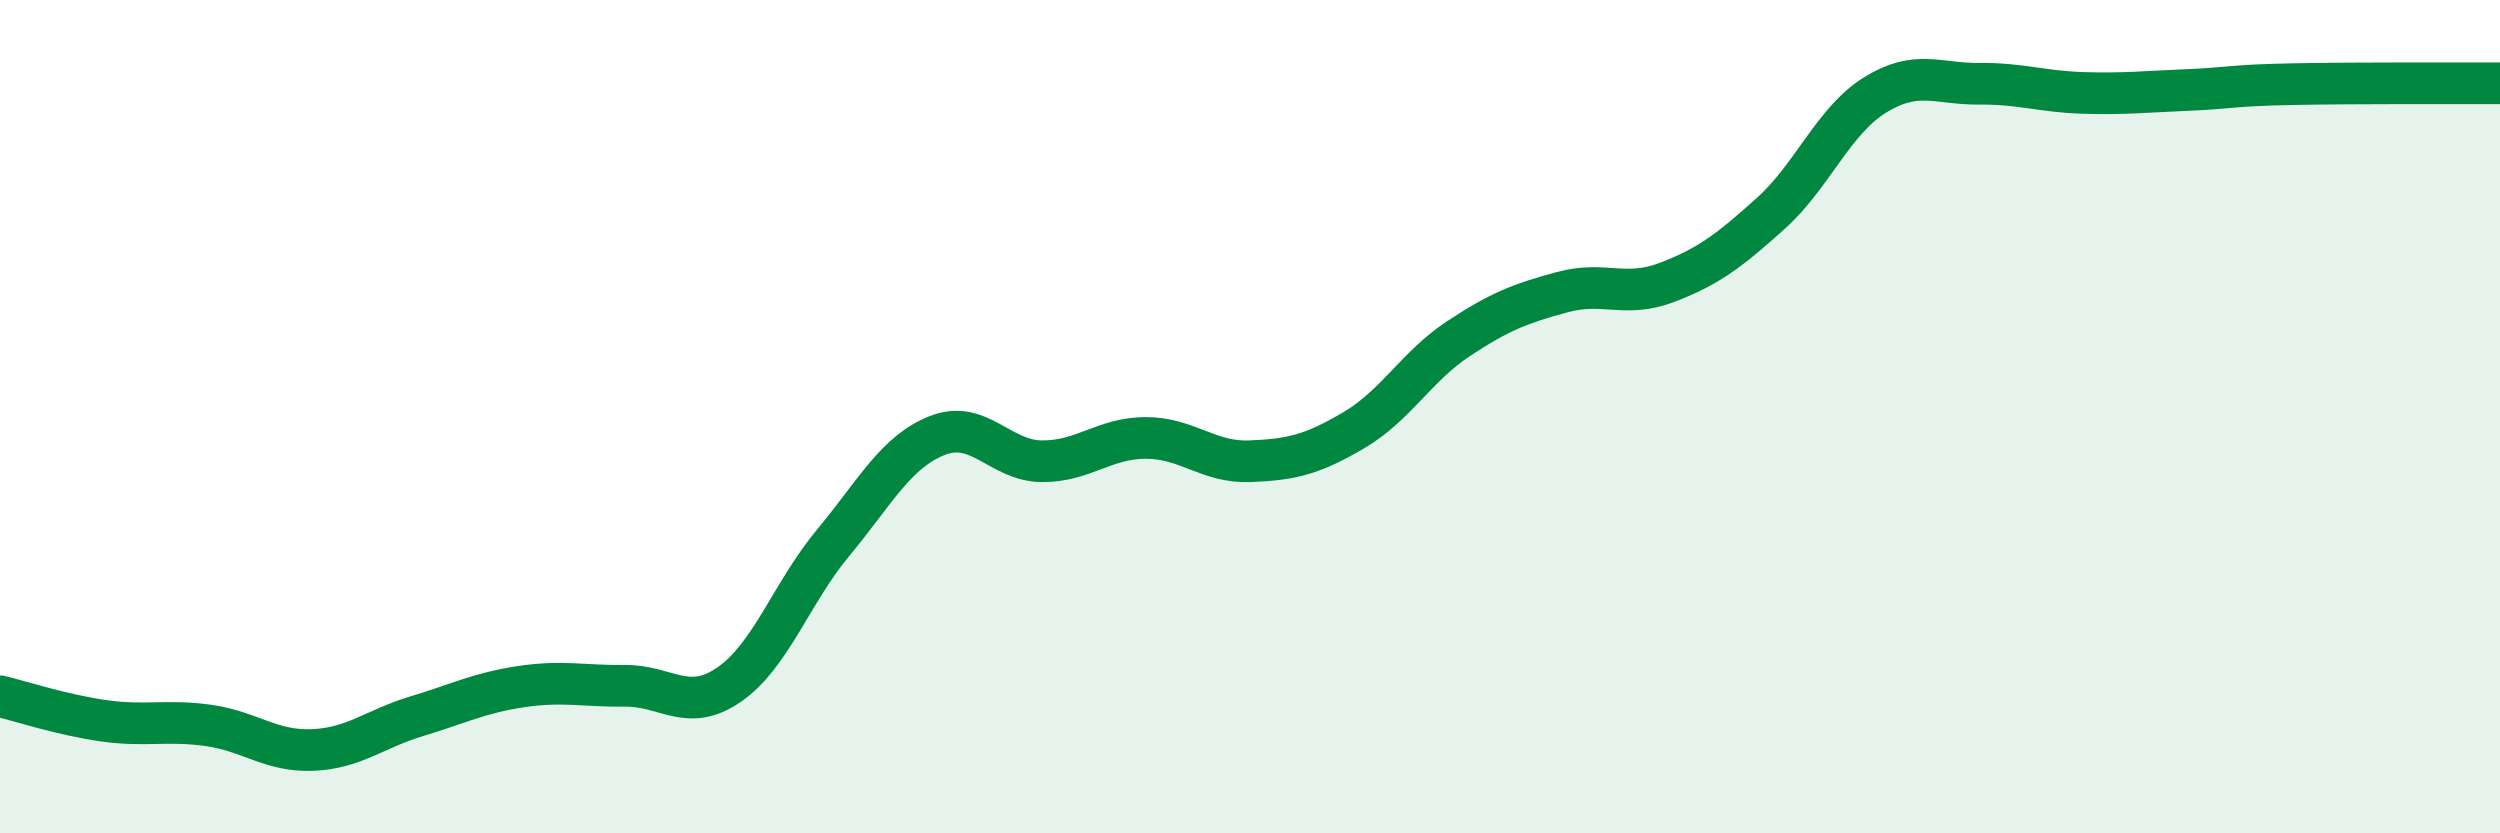
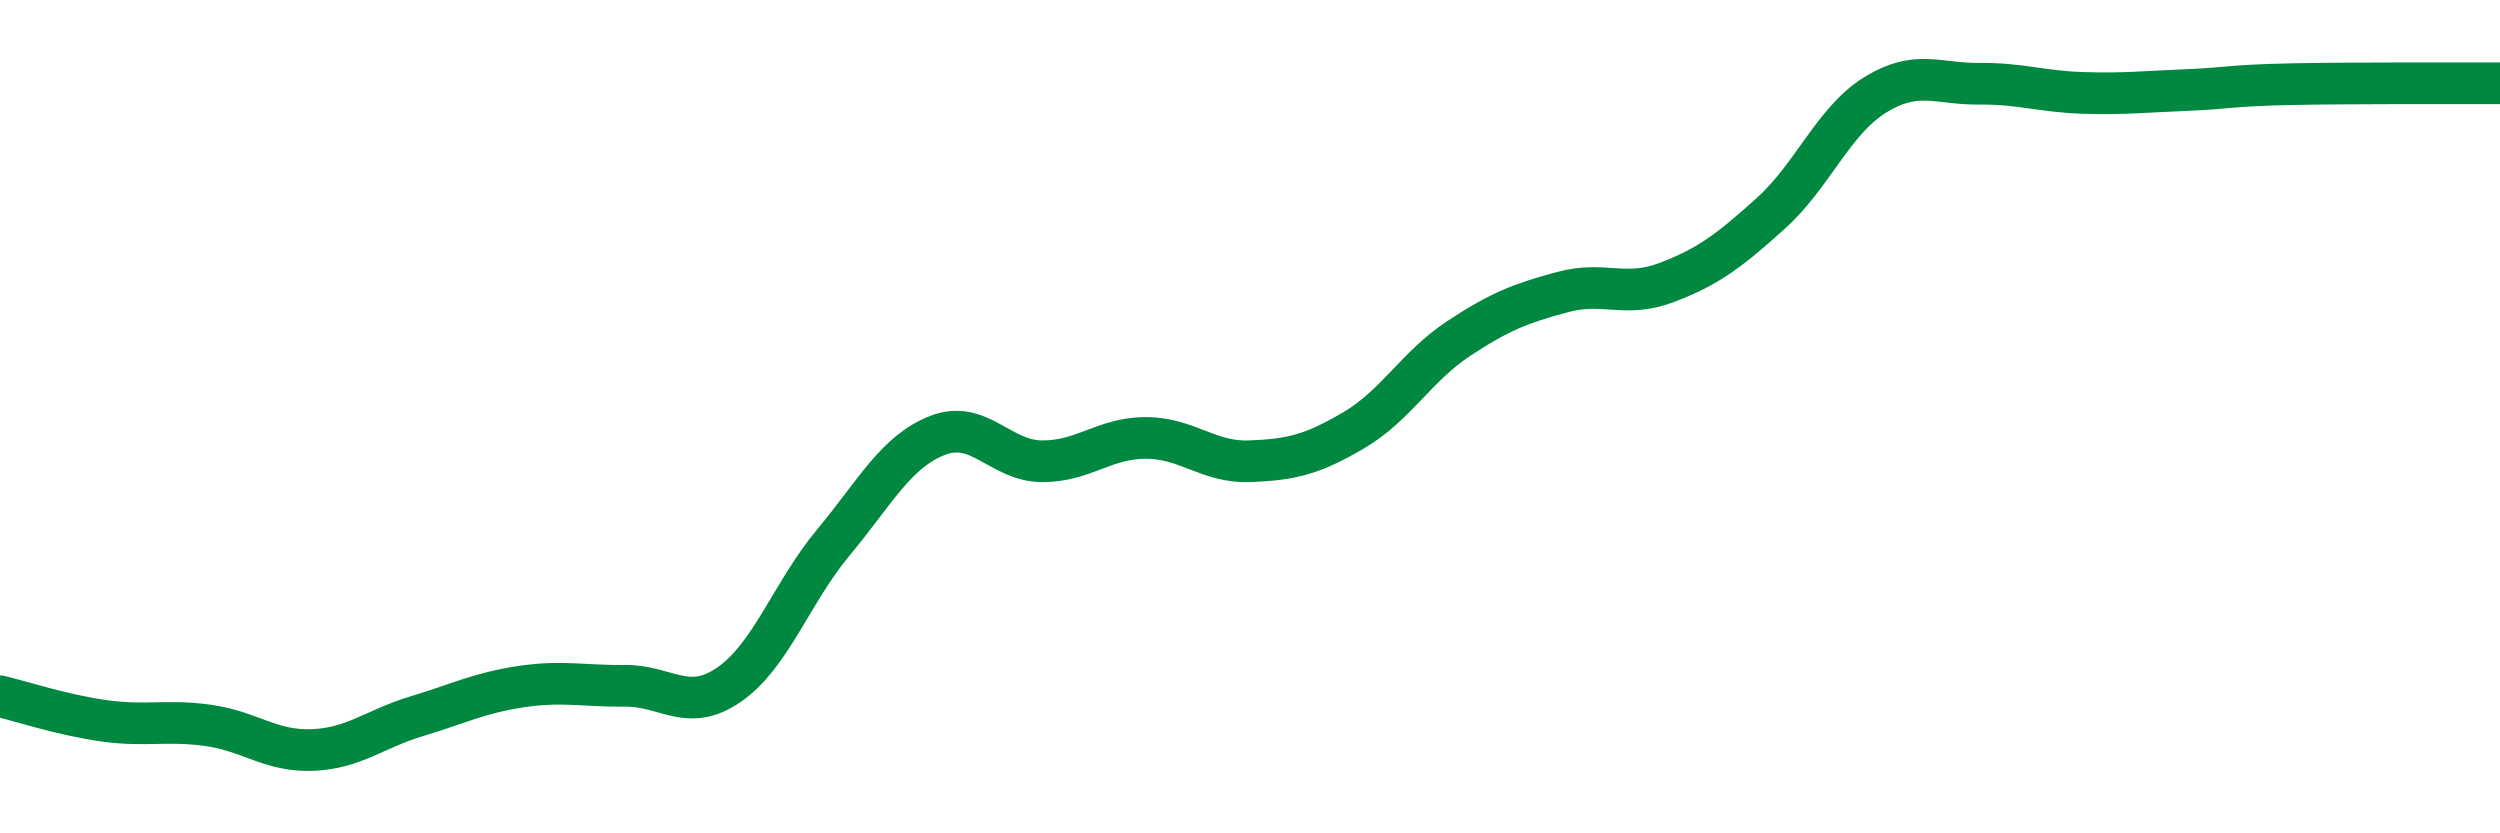
<svg xmlns="http://www.w3.org/2000/svg" width="60" height="20" viewBox="0 0 60 20">
-   <path d="M 0,16.71 C 0.5,16.83 1.5,17.16 2.5,17.3 C 3.5,17.44 4,17.27 5,17.41 C 6,17.55 6.5,18.04 7.5,18 C 8.5,17.96 9,17.49 10,17.19 C 11,16.89 11.5,16.63 12.5,16.48 C 13.5,16.33 14,16.47 15,16.46 C 16,16.45 16.5,17.12 17.5,16.43 C 18.5,15.74 19,14.22 20,13.02 C 21,11.82 21.5,10.84 22.5,10.45 C 23.5,10.06 24,11.06 25,11.07 C 26,11.08 26.5,10.51 27.5,10.51 C 28.5,10.51 29,11.11 30,11.07 C 31,11.03 31.5,10.91 32.5,10.32 C 33.5,9.73 34,8.79 35,8.13 C 36,7.47 36.5,7.28 37.5,7.01 C 38.5,6.74 39,7.16 40,6.78 C 41,6.4 41.5,6.02 42.5,5.12 C 43.5,4.22 44,2.9 45,2.28 C 46,1.66 46.5,2.02 47.5,2.01 C 48.5,2 49,2.2 50,2.23 C 51,2.26 51.5,2.2 52.5,2.16 C 53.5,2.12 53.5,2.05 55,2.02 C 56.5,1.99 59,2 60,2L60 20L0 20Z" fill="#008740" opacity="0.1" stroke-linecap="round" stroke-linejoin="round" />
  <path d="M 0,16.71 C 0.5,16.83 1.5,17.16 2.5,17.3 C 3.5,17.44 4,17.27 5,17.41 C 6,17.55 6.5,18.04 7.5,18 C 8.5,17.96 9,17.49 10,17.19 C 11,16.89 11.5,16.63 12.5,16.48 C 13.5,16.33 14,16.47 15,16.46 C 16,16.45 16.5,17.12 17.5,16.43 C 18.5,15.74 19,14.22 20,13.02 C 21,11.82 21.5,10.84 22.5,10.45 C 23.5,10.06 24,11.06 25,11.07 C 26,11.08 26.5,10.51 27.5,10.51 C 28.5,10.51 29,11.11 30,11.07 C 31,11.03 31.5,10.91 32.5,10.32 C 33.5,9.73 34,8.79 35,8.13 C 36,7.47 36.5,7.28 37.5,7.01 C 38.5,6.74 39,7.16 40,6.78 C 41,6.4 41.5,6.02 42.5,5.12 C 43.5,4.22 44,2.9 45,2.28 C 46,1.66 46.5,2.02 47.5,2.01 C 48.5,2 49,2.2 50,2.23 C 51,2.26 51.5,2.2 52.5,2.16 C 53.5,2.12 53.5,2.05 55,2.02 C 56.5,1.99 59,2 60,2" stroke="#008740" stroke-width="1" fill="none" stroke-linecap="round" stroke-linejoin="round" />
</svg>